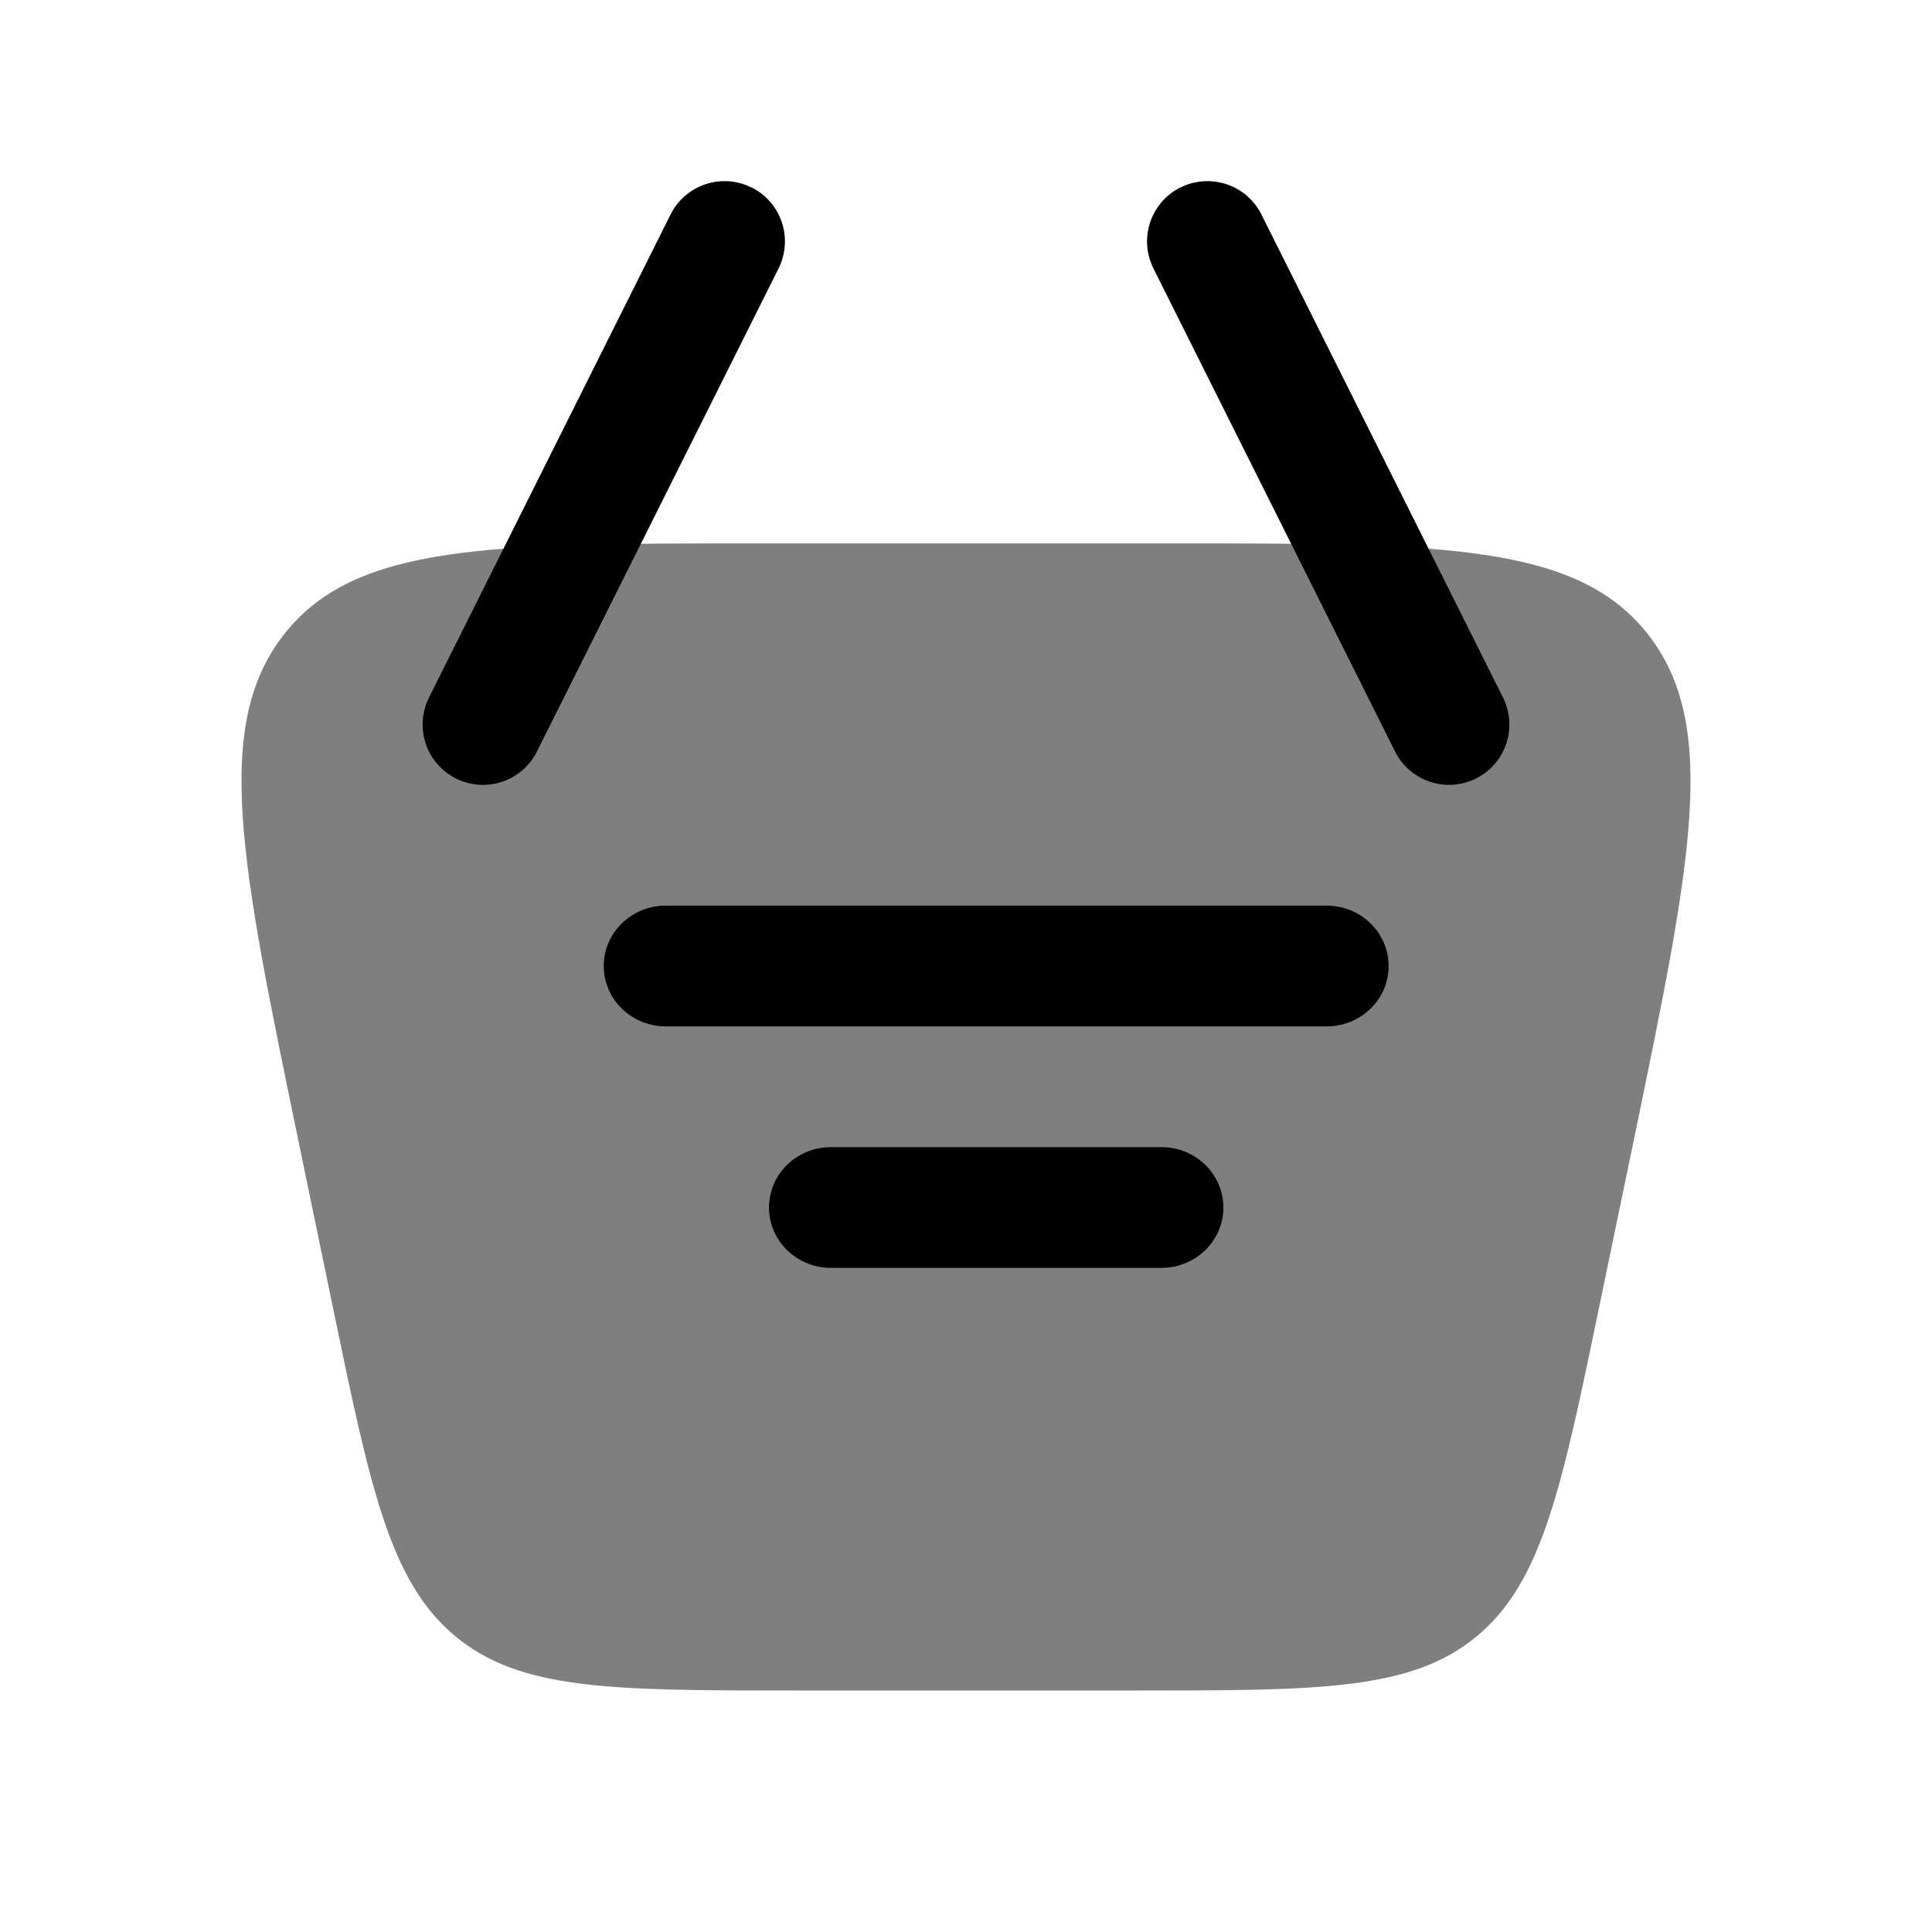
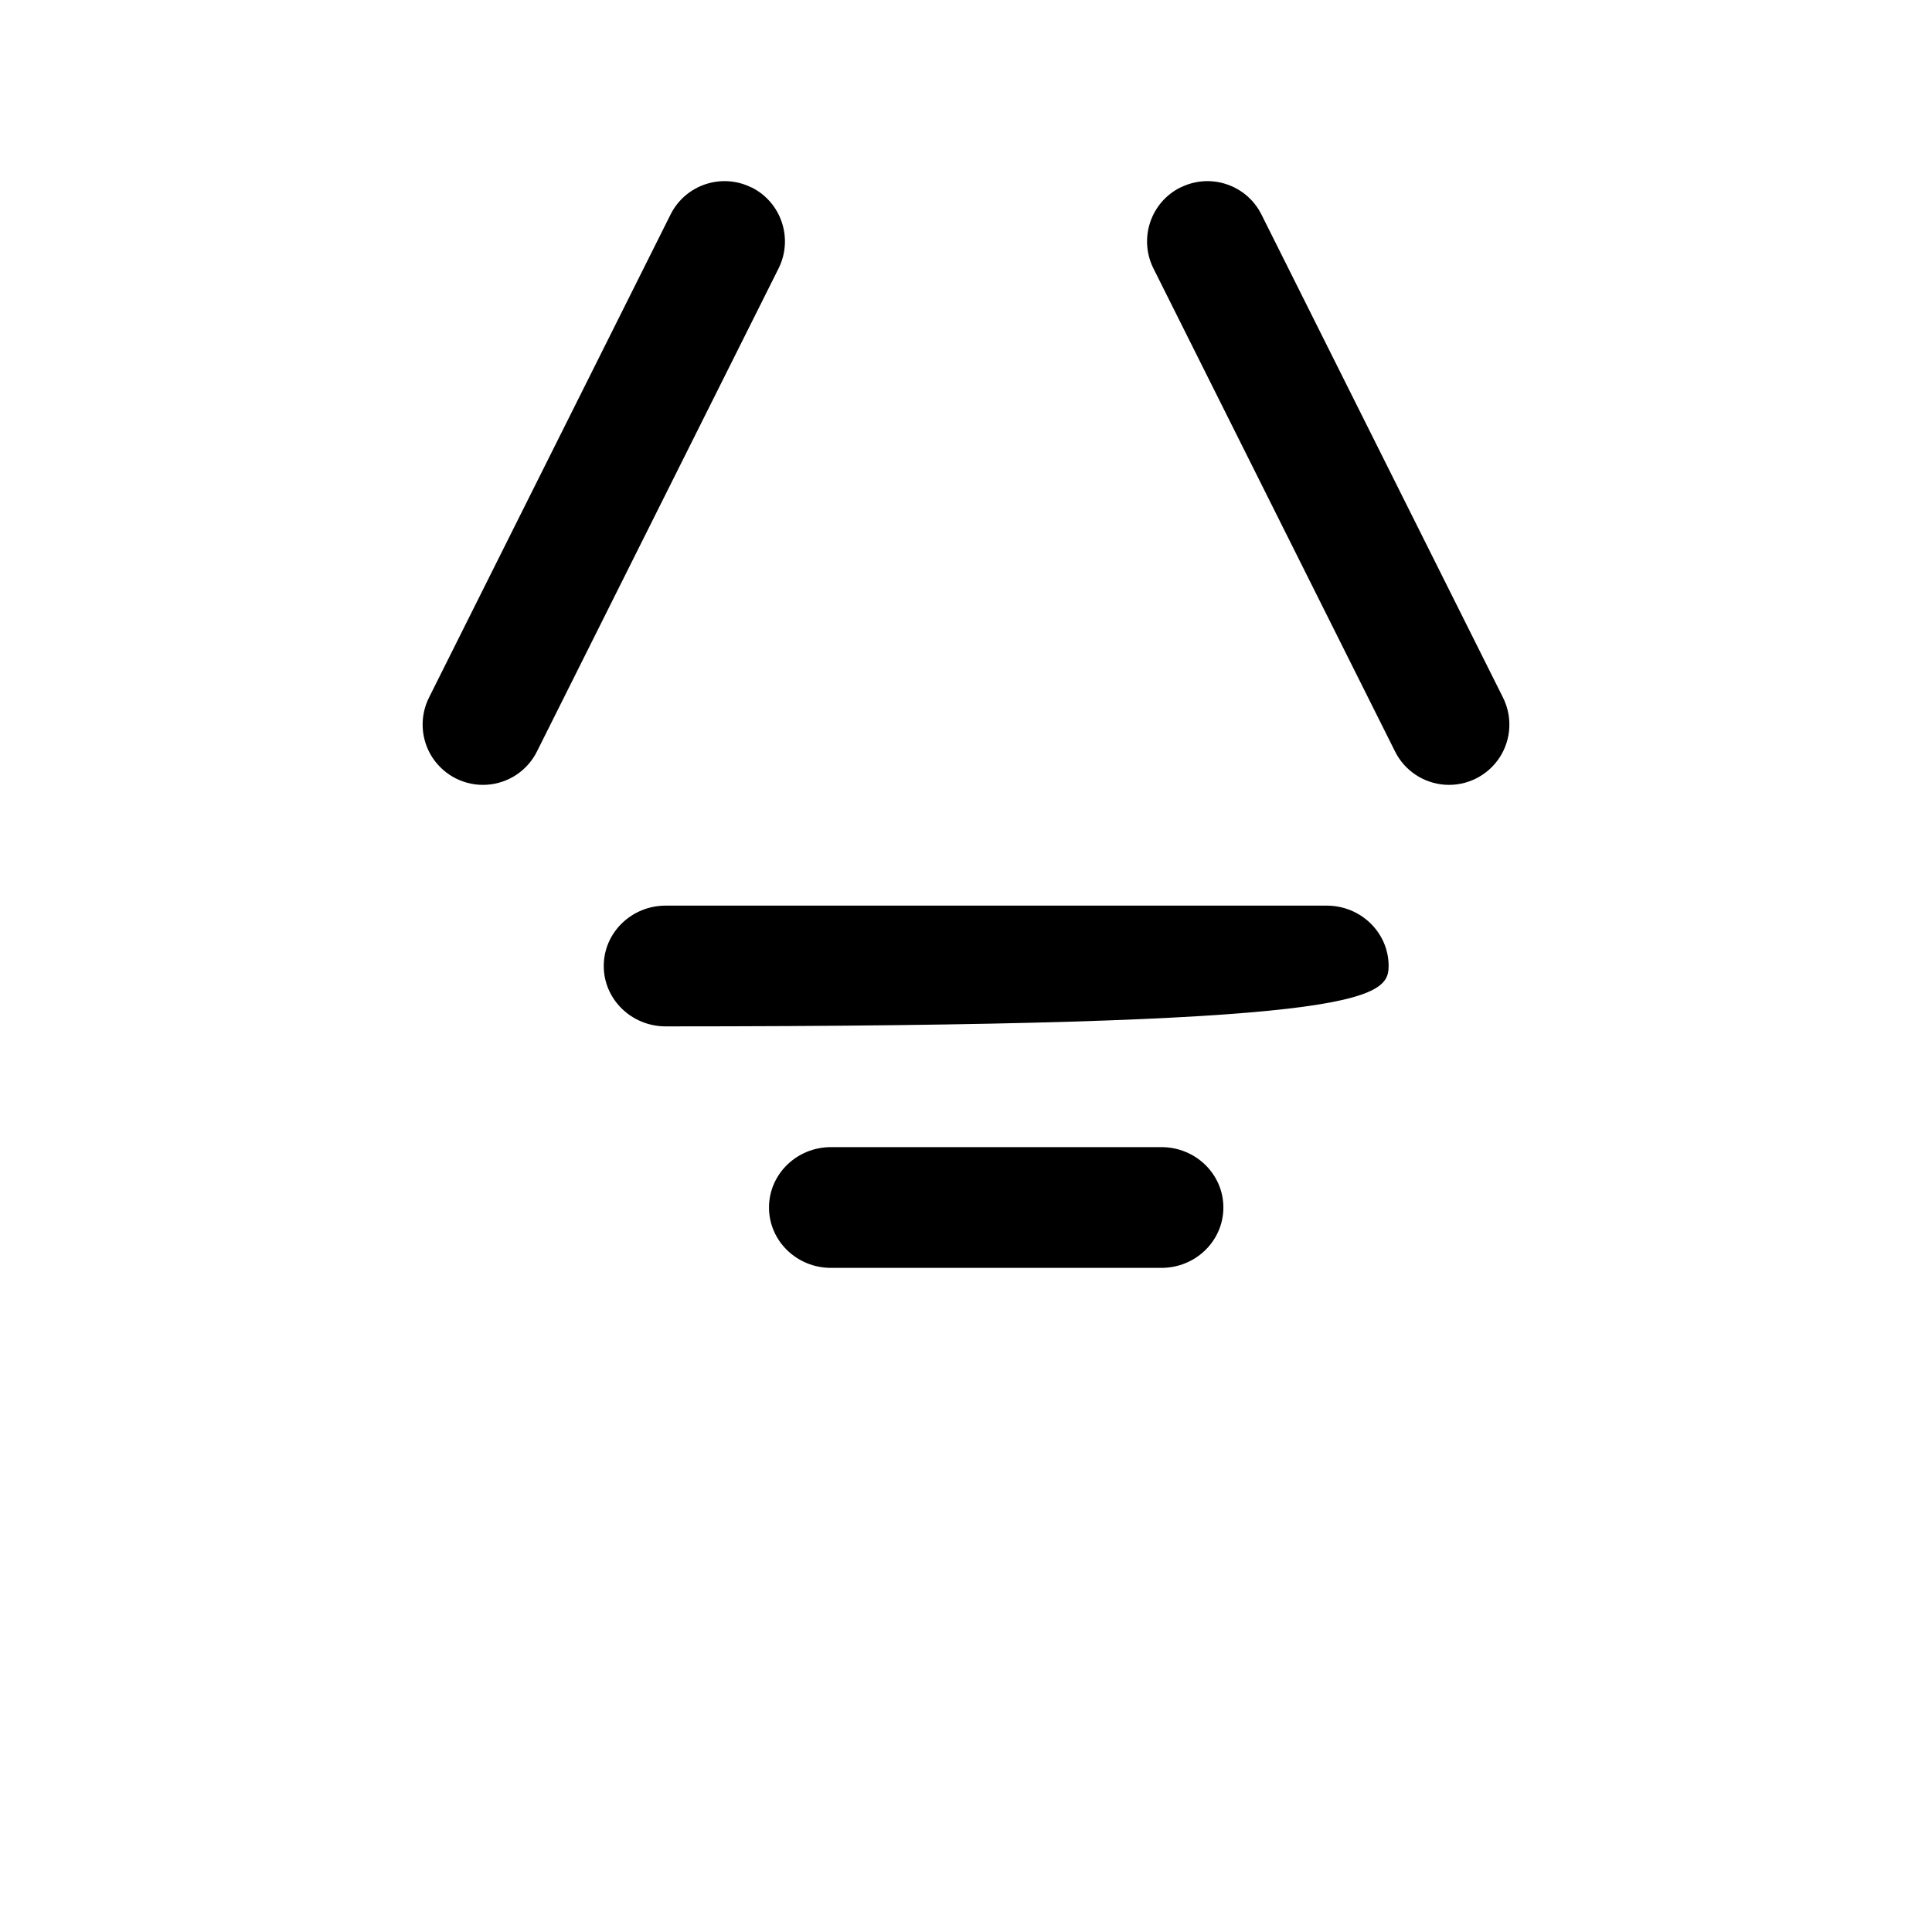
<svg xmlns="http://www.w3.org/2000/svg" width="32px" height="32px" viewBox="0 0 32 32" version="1.1">
  <title>solar:cart-5-bold-duotone</title>
  <g id="Page-1" stroke="none" stroke-width="1" fill="none" fill-rule="evenodd">
    <g id="Medium-Copy-7" transform="translate(-1125, -70)">
      <g id="Group-2" transform="translate(0, 32)">
        <g id="solar:cart-5-bold-duotone" transform="translate(1125, 38)">
-           <rect id="ViewBox" x="0" y="0" width="32" height="32" />
-           <path d="M4.933,18.849 C3.992,14.298 3.52,12.022 4.701,10.512 C5.88,9 8.128,9 12.622,9 L19.379,9 C23.874,9 26.119,9 27.3,10.512 C28.479,12.024 28.009,14.298 27.068,18.849 L26.505,21.563 C25.867,24.648 25.549,26.19 24.468,27.095 C23.386,28 21.864,28 18.818,28 L13.183,28 C10.137,28 8.614,28 7.534,27.095 C6.452,26.19 6.132,24.648 5.495,21.563 L4.933,18.849 Z" id="Path" fill="#000000" fill-rule="nonzero" opacity="0.5" />
-           <path d="M11.026,15 C10.459,15 10,15.448 10,16 C10,16.552 10.459,17 11.026,17 L21.974,17 C22.541,17 23,16.552 23,16 C23,15.448 22.541,15 21.974,15 L11.026,15 Z M12.737,20 C12.737,19.448 13.196,19 13.763,19 L19.237,19 C19.804,19 20.263,19.448 20.263,20 C20.263,20.552 19.804,21 19.237,21 L13.763,21 C13.196,21 12.737,20.552 12.737,20" id="Shape" fill="#000000" fill-rule="nonzero" />
+           <path d="M11.026,15 C10.459,15 10,15.448 10,16 C10,16.552 10.459,17 11.026,17 C22.541,17 23,16.552 23,16 C23,15.448 22.541,15 21.974,15 L11.026,15 Z M12.737,20 C12.737,19.448 13.196,19 13.763,19 L19.237,19 C19.804,19 20.263,19.448 20.263,20 C20.263,20.552 19.804,21 19.237,21 L13.763,21 C13.196,21 12.737,20.552 12.737,20" id="Shape" fill="#000000" fill-rule="nonzero" />
          <path d="M19.552,3.106 C20.046,2.859 20.646,3.059 20.893,3.552 L24.891,11.547 C25.054,11.867 25.033,12.25 24.836,12.55 C24.638,12.849 24.296,13.021 23.937,12.998 C23.579,12.975 23.26,12.762 23.103,12.44 L19.104,4.445 C18.858,3.951 19.058,3.351 19.552,3.104 M12.448,3.106 C11.954,2.859 11.354,3.059 11.107,3.552 L7.109,11.547 C6.946,11.867 6.967,12.25 7.164,12.55 C7.362,12.849 7.704,13.021 8.063,12.998 C8.421,12.975 8.74,12.762 8.897,12.44 L12.896,4.445 C13.142,3.951 12.942,3.351 12.448,3.104" id="Shape" fill="#000000" />
        </g>
      </g>
    </g>
  </g>
</svg>